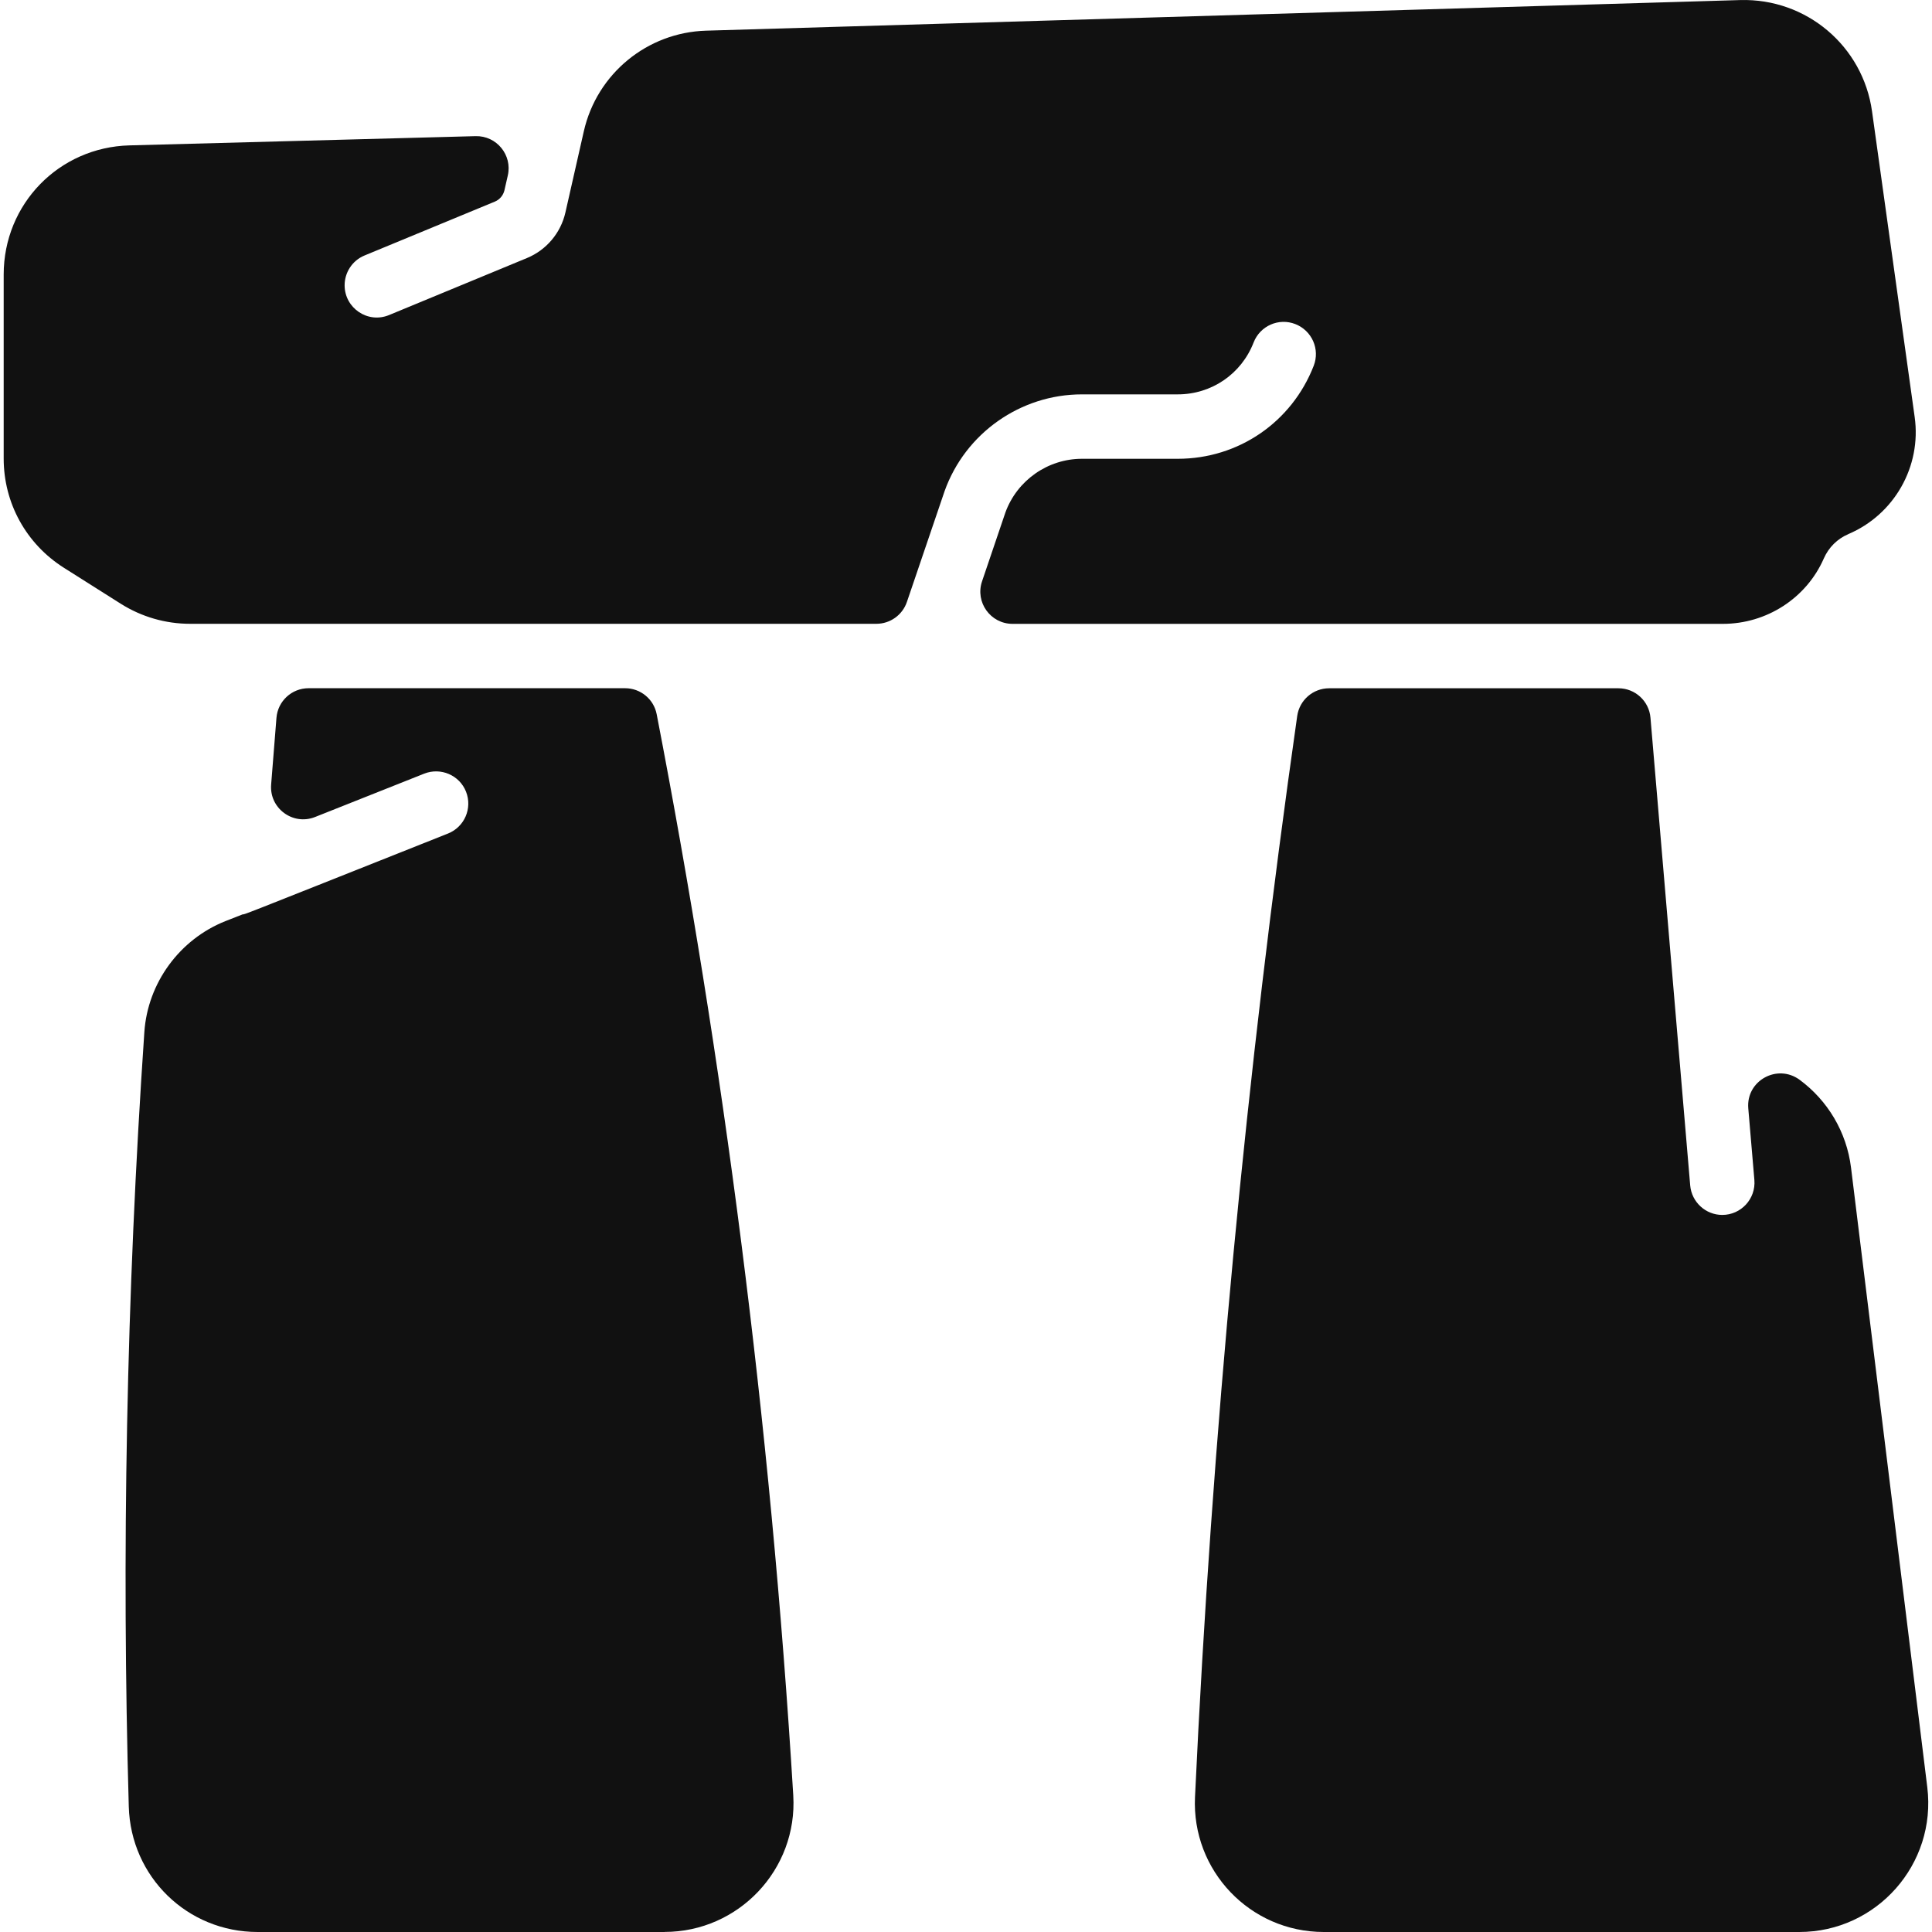
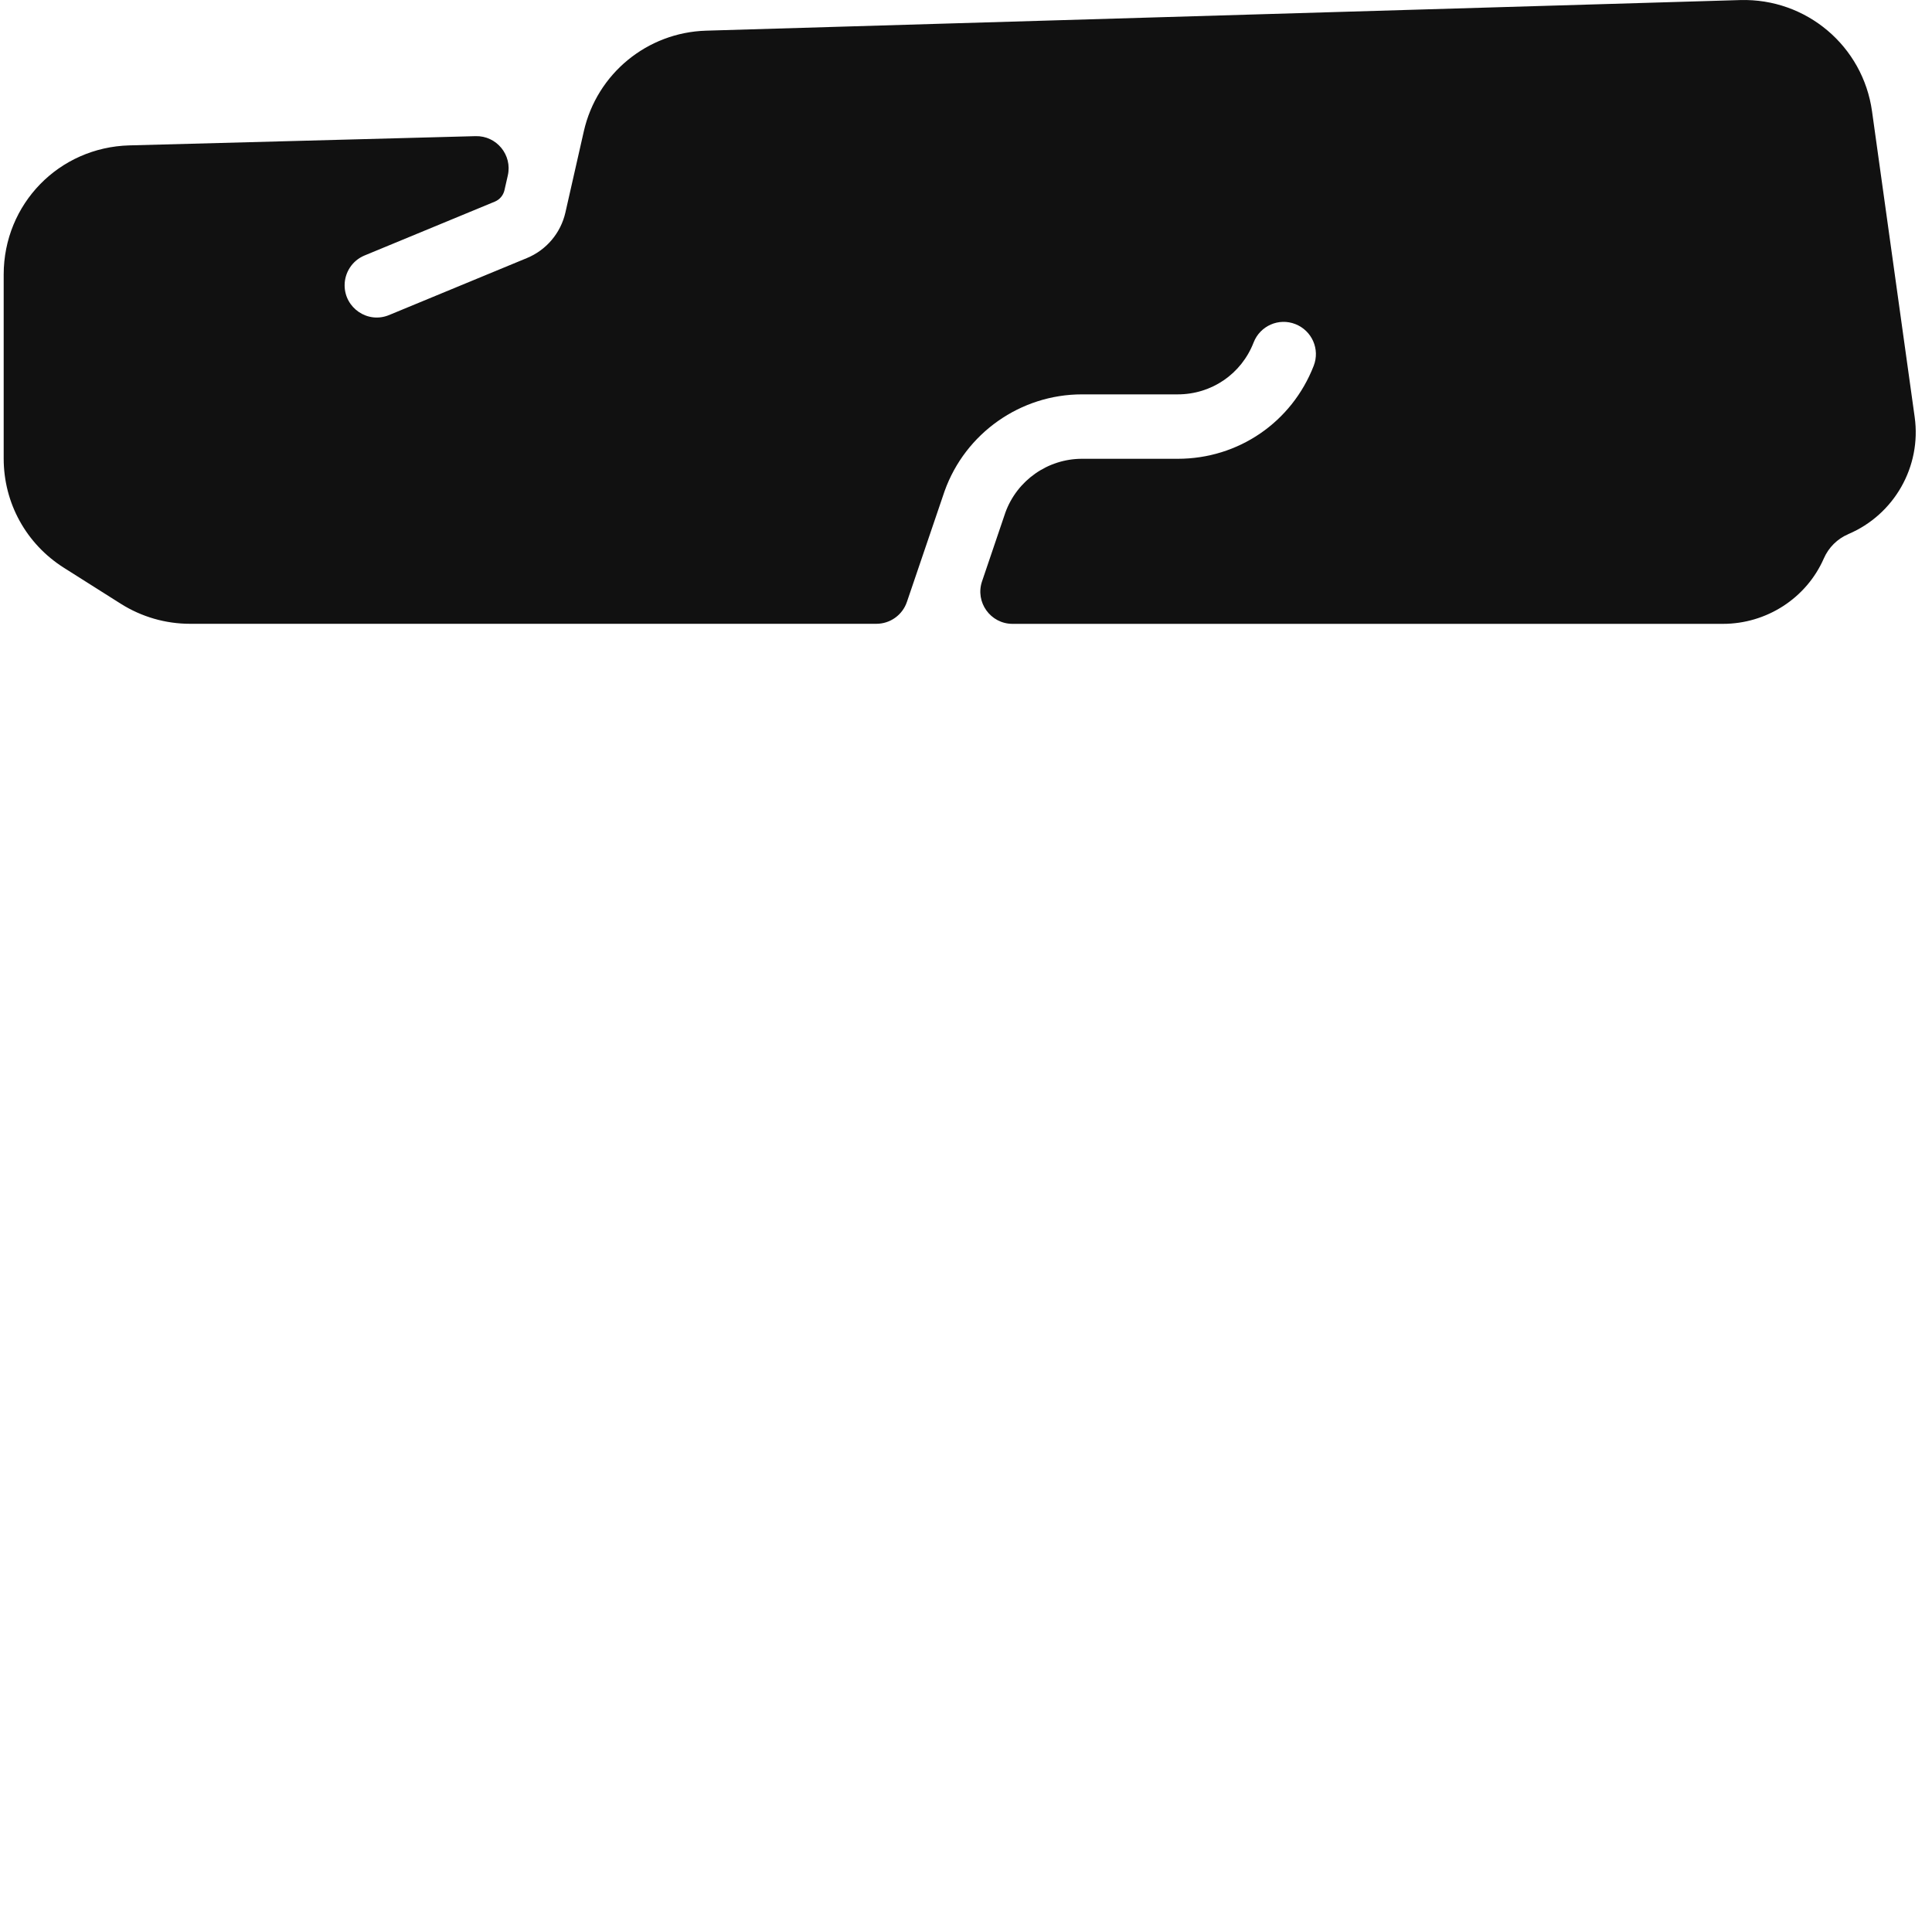
<svg xmlns="http://www.w3.org/2000/svg" version="1.1" width="32" height="32" viewBox="0 0 32 32">
-   <path fill="#111" d="M11.007 32h-6.739c-1.165 0-2.102-0.913-2.135-2.078-0.118-4.141-0.042-8.441 0.258-12.829 0.056-0.813 0.583-1.534 1.342-1.836 0.327-0.13 0.273-0.105 0.279-0.111 0.066-0.009-0.231 0.107 3.408-1.34 0.274-0.109 0.407-0.419 0.299-0.693s-0.419-0.407-0.693-0.299l-1.807 0.718c-0.367 0.146-0.76-0.144-0.728-0.538l0.088-1.104c0.022-0.277 0.253-0.491 0.532-0.491h5.242c0.256 0 0.476 0.181 0.524 0.432 1.1 5.695 1.884 11.686 2.262 17.907 0.074 1.225-0.905 2.261-2.132 2.261z" />
  <path fill="#111" d="M30.614 8.847c-0.182 0.077-0.326 0.221-0.405 0.401-0.289 0.661-0.95 1.085-1.672 1.085h-11.766c-0.365 0-0.623-0.359-0.505-0.705l0.386-1.138c0.193-0.533 0.702-0.891 1.269-0.891h1.587c1.003 0 1.887-0.605 2.251-1.54 0.107-0.275-0.029-0.583-0.304-0.691s-0.584 0.029-0.691 0.304c-0.203 0.523-0.697 0.86-1.257 0.86h-1.587c-1.017 0-1.931 0.643-2.274 1.601-0.003 0.007-0.666 1.96-0.625 1.837-0.073 0.216-0.277 0.362-0.505 0.362h-11.37c-0.405 0-0.801-0.115-1.144-0.331l-0.944-0.597c-0.624-0.395-0.997-1.071-0.997-1.809v-3.047c0-1.169 0.915-2.109 2.083-2.14l5.733-0.153c0.348-0.009 0.611 0.312 0.534 0.651l-0.056 0.246c-0.020 0.086-0.081 0.155-0.158 0.187l-2.16 0.893c-0.205 0.085-0.329 0.284-0.329 0.493 0 0.377 0.383 0.64 0.737 0.493l2.283-0.944c0.322-0.133 0.56-0.415 0.637-0.755l0.305-1.345c0.216-0.952 1.049-1.637 2.025-1.666l17.129-0.507c1.094-0.031 2.033 0.761 2.183 1.845l0.706 5.061c0.115 0.82-0.339 1.618-1.101 1.94z" />
-   <path fill="#111" d="M29.801 32h-7.875c-1.222 0-2.19-1.018-2.133-2.234 0.279-5.969 0.848-11.989 1.693-17.908 0.038-0.263 0.263-0.458 0.529-0.458h4.791c0.277 0 0.508 0.212 0.531 0.488l0.658 7.746c0.024 0.278 0.257 0.489 0.531 0.489 0.311 0 0.558-0.266 0.532-0.579l-0.101-1.186c-0.039-0.459 0.482-0.746 0.852-0.472 0.457 0.338 0.776 0.855 0.85 1.455l1.263 10.262c0.156 1.273-0.838 2.397-2.12 2.397z" />
</svg>